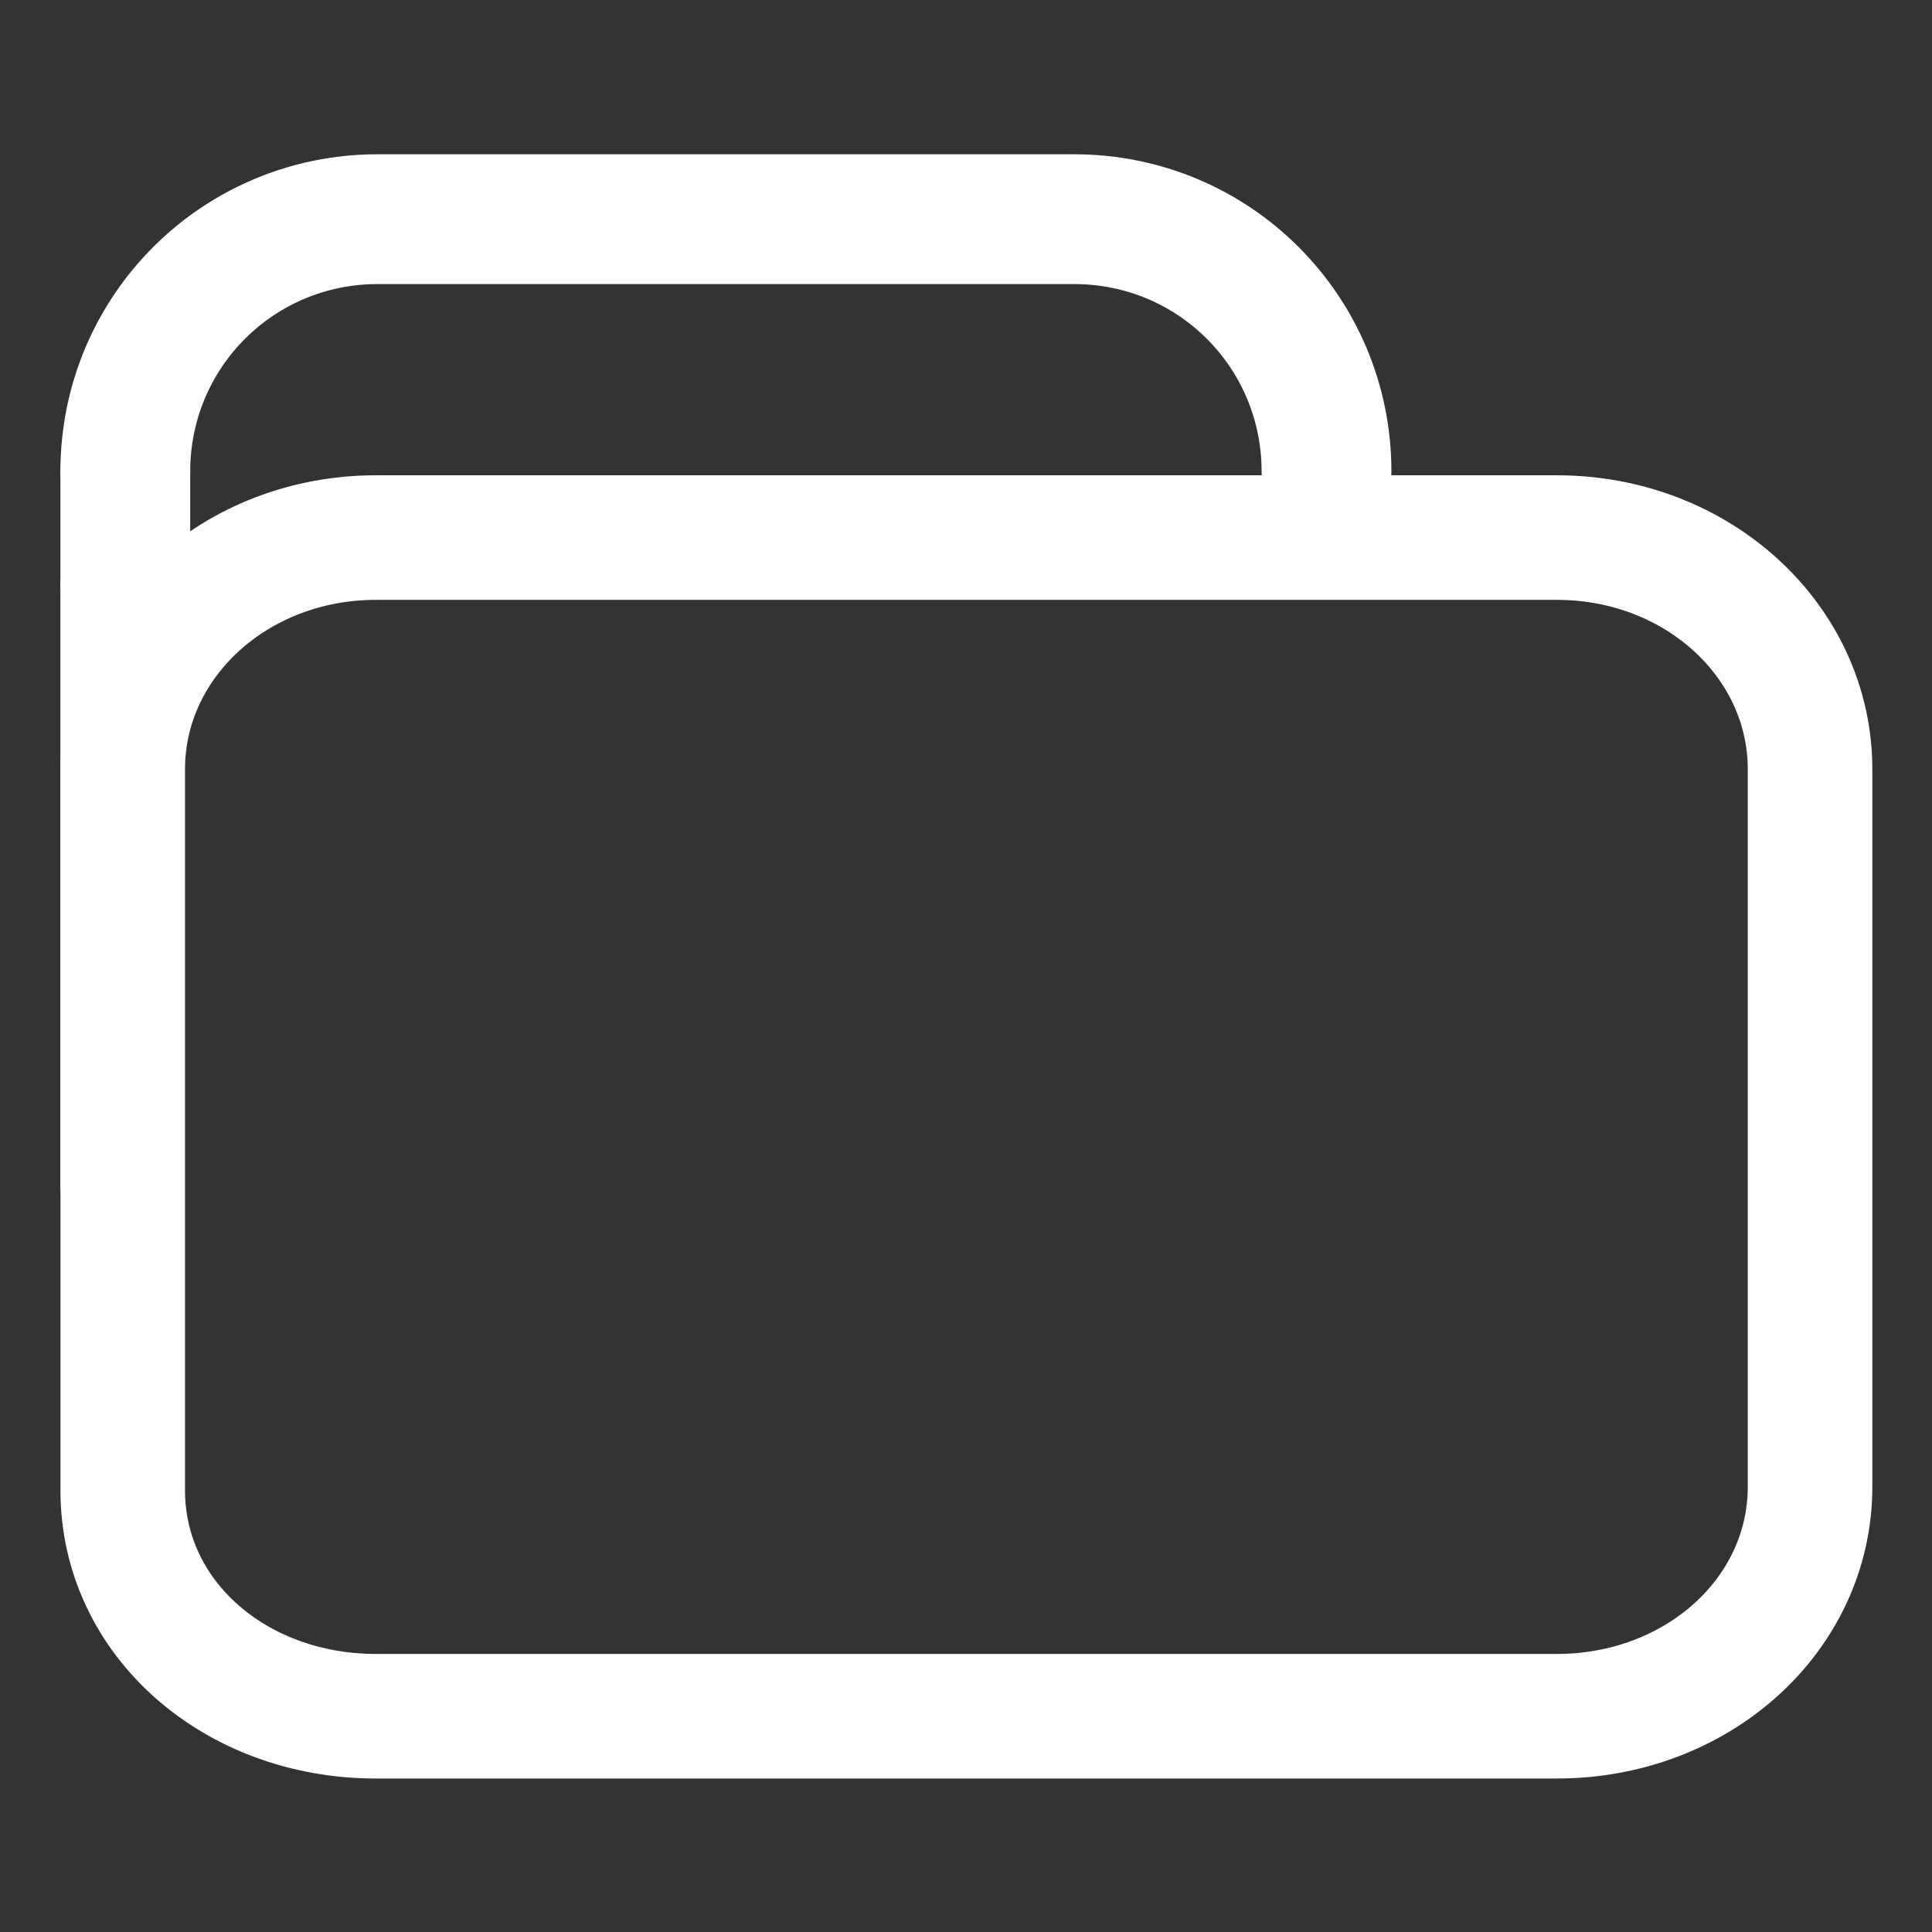
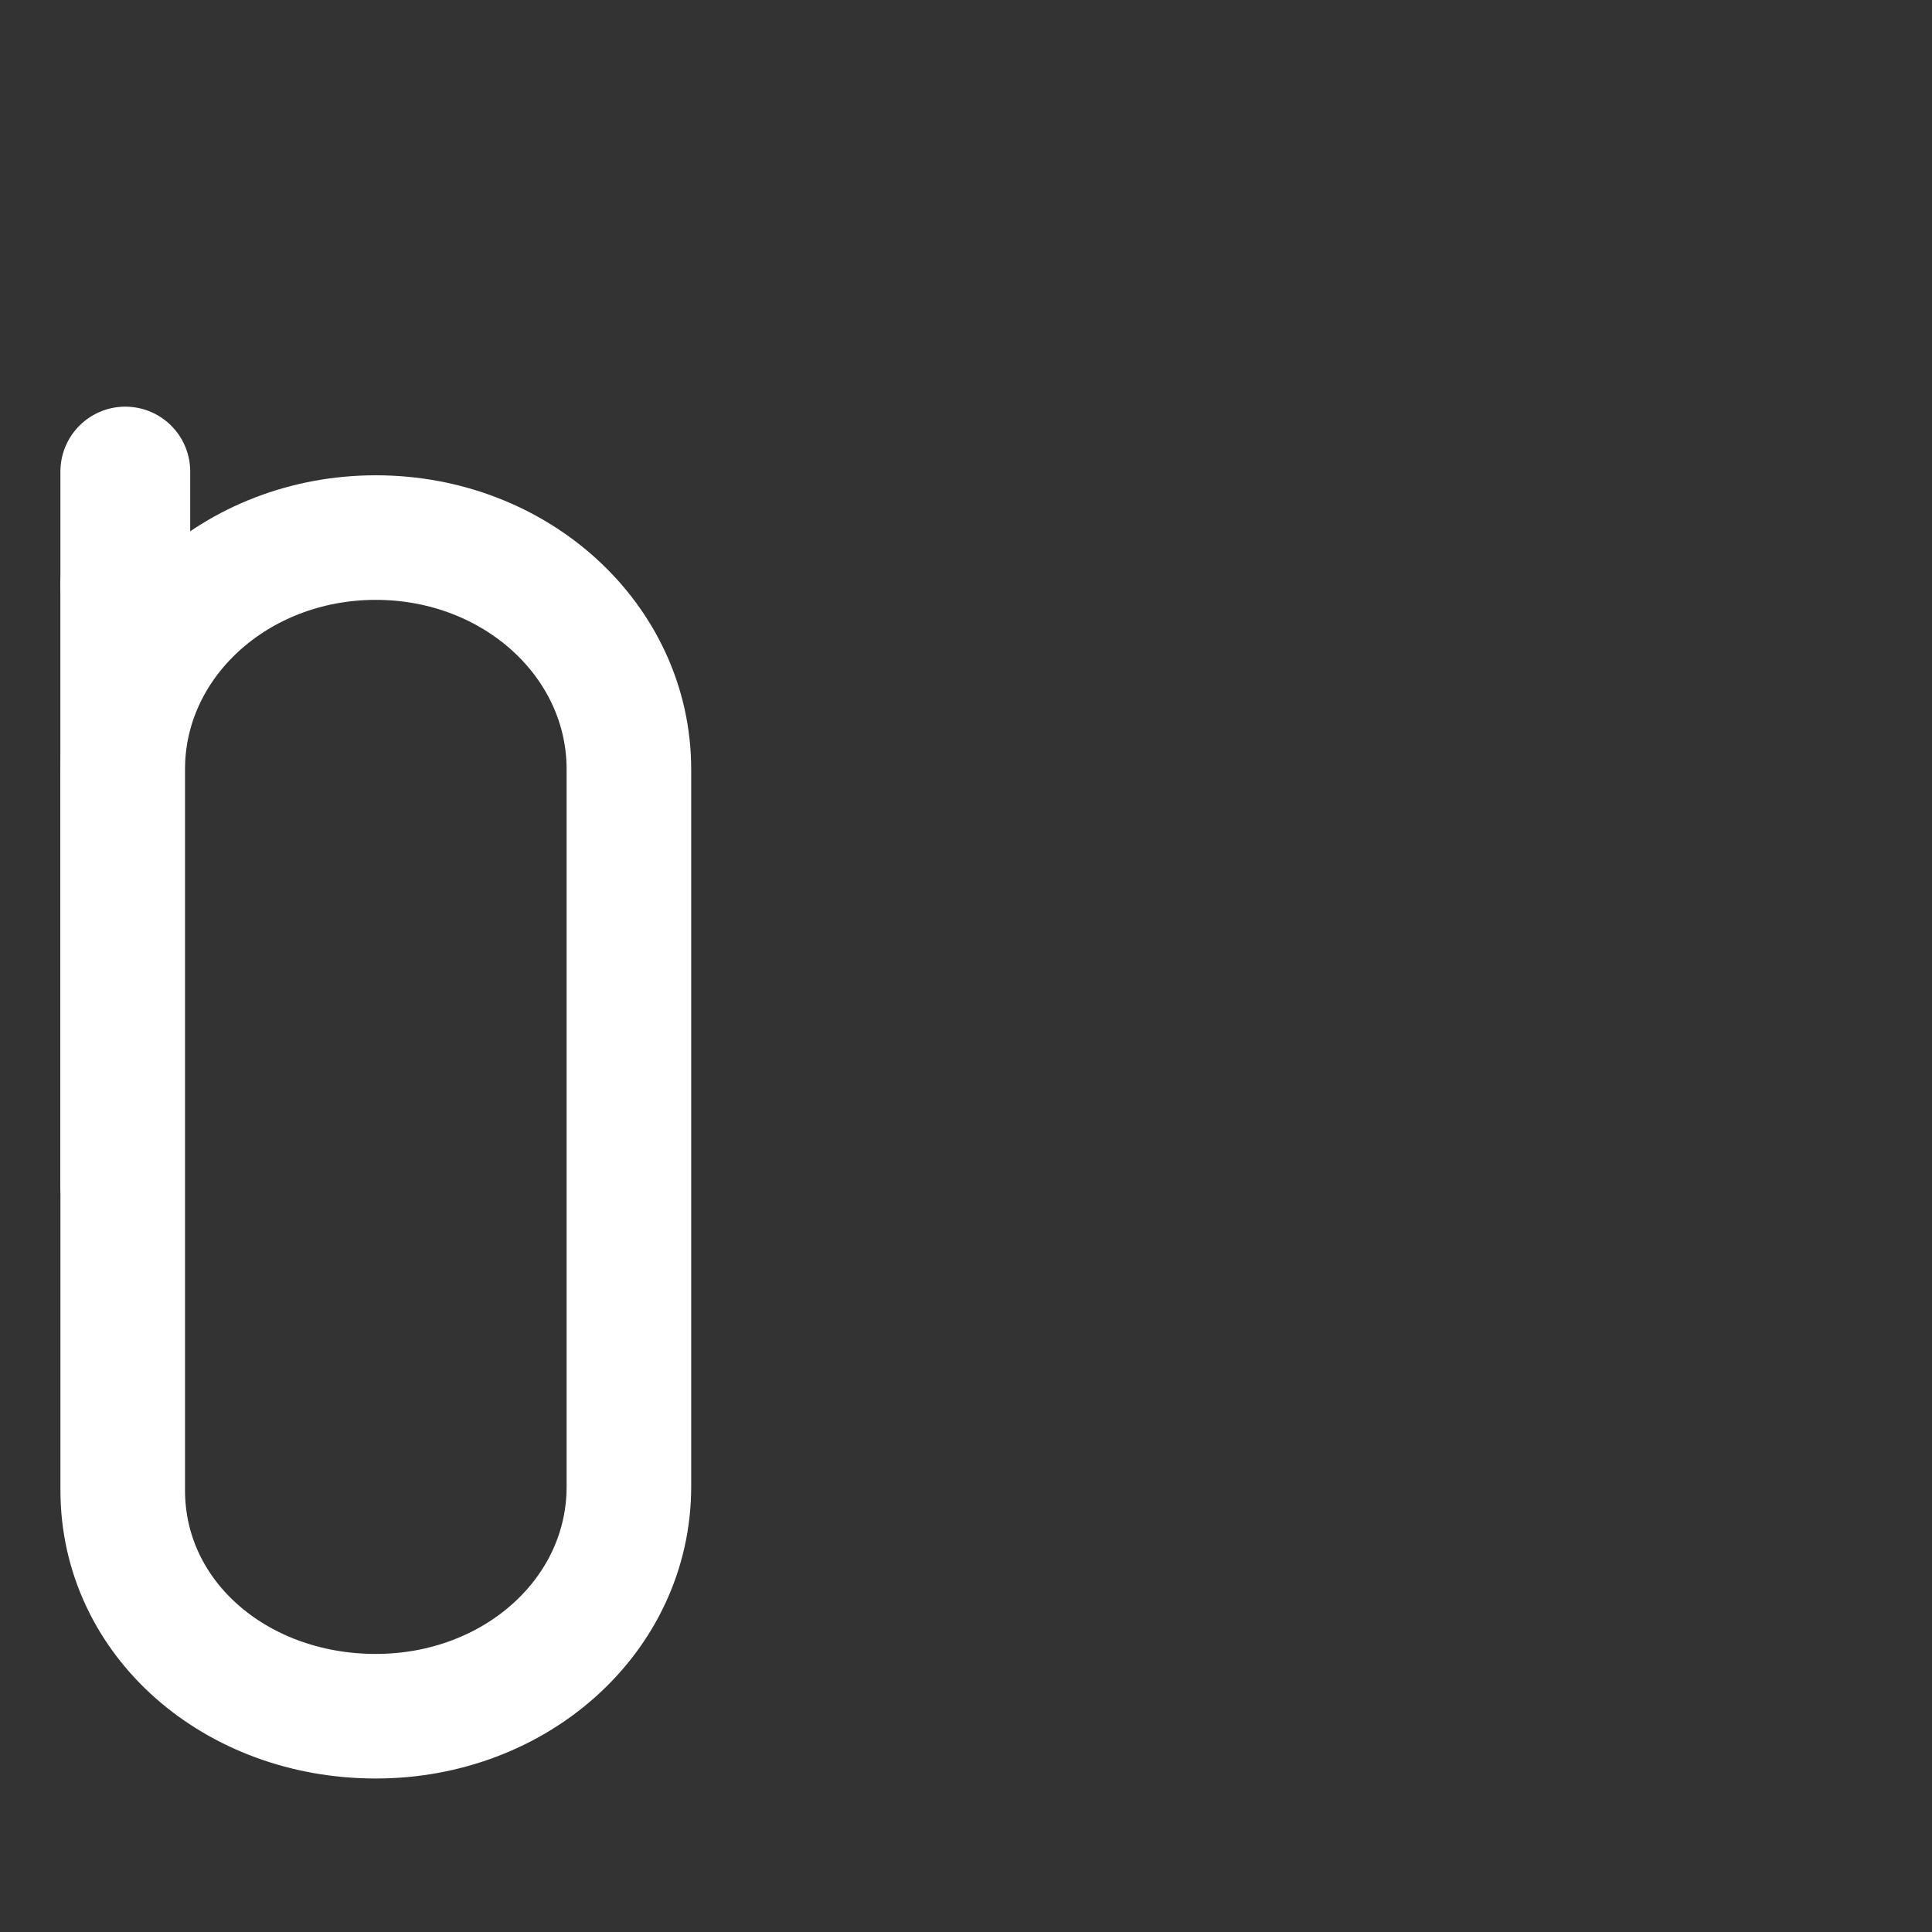
<svg xmlns="http://www.w3.org/2000/svg" xmlns:ns1="http://www.inkscape.org/namespaces/inkscape" xmlns:ns2="http://sodipodi.sourceforge.net/DTD/sodipodi-0.dtd" width="32" height="32" viewBox="0 0 32 32" version="1.1" id="svg1" xml:space="preserve" ns1:version="1.4.3 (0d15f75042, 2025-12-25)" ns2:docname="folder_white.svg">
  <rect x="0" y="0" width="32" height="32" fill="#333333" stroke="none" />
  <ns2:namedview id="namedview1" pagecolor="#ffffff" bordercolor="#999999" borderopacity="1" ns1:showpageshadow="2" ns1:pageopacity="0" ns1:pagecheckerboard="0" ns1:deskcolor="#d1d1d1" ns1:document-units="px" ns1:zoom="25.125" ns1:cx="13.631841" ns1:cy="16.199005" ns1:window-width="1920" ns1:window-height="1012" ns1:window-x="0" ns1:window-y="0" ns1:window-maximized="1" ns1:current-layer="layer1" />
  <defs id="defs1" />
  <g ns1:label="Layer 1" ns1:groupmode="layer" id="layer1" style="fill:none">
    <g id="g22" transform="matrix(1.068,0,0,1.068,-1.089,-0.645)">
      <path style="fill:none;stroke:#ffffff;stroke-width:1.9;stroke-linecap:round;stroke-linejoin:round;stroke-dasharray:none;stroke-opacity:1" d="M 2.906,9.672 V 18.985" id="path22" />
      <path style="fill:none;stroke:#ffffff;stroke-width:2.013;stroke-linecap:round;stroke-linejoin:round;stroke-dasharray:none;stroke-opacity:1" d="M 2.963,7.917 V 9.672" id="path21" />
-       <path style="fill:none;stroke:#ffffff;stroke-width:2.013;stroke-linecap:round;stroke-linejoin:round;stroke-dasharray:none;stroke-opacity:1" d="M 21.592,7.917 C 21.592,5.749 19.846,4.003 17.678,4.003 H 6.877 c -2.168,0 -3.914,1.746 -3.914,3.914" id="path19" />
-       <path id="rect1-2" style="stroke:#ffffff;stroke-width:1.932;stroke-linecap:round;stroke-linejoin:round;stroke-opacity:1" d="M 6.848,8.941 H 25.166 c 2.175,0 3.925,1.602 3.925,3.593 v 11.126 c 0,1.99 -1.751,3.56 -3.925,3.56 H 6.848 c -2.175,0 -3.925,-1.513 -3.925,-3.504 V 12.534 c 0,-1.99 1.751,-3.593 3.925,-3.593 z" ns2:nodetypes="sssssssss" />
+       <path id="rect1-2" style="stroke:#ffffff;stroke-width:1.932;stroke-linecap:round;stroke-linejoin:round;stroke-opacity:1" d="M 6.848,8.941 c 2.175,0 3.925,1.602 3.925,3.593 v 11.126 c 0,1.99 -1.751,3.56 -3.925,3.56 H 6.848 c -2.175,0 -3.925,-1.513 -3.925,-3.504 V 12.534 c 0,-1.99 1.751,-3.593 3.925,-3.593 z" ns2:nodetypes="sssssssss" />
    </g>
  </g>
</svg>